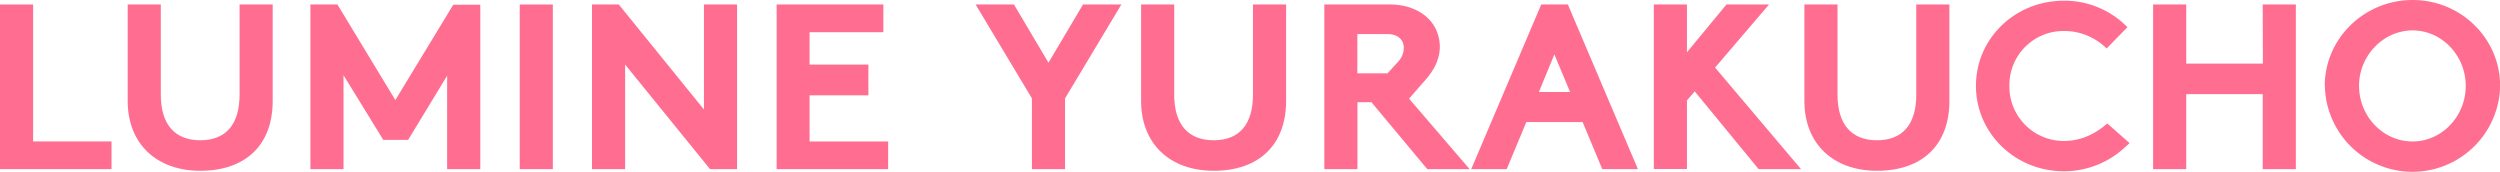
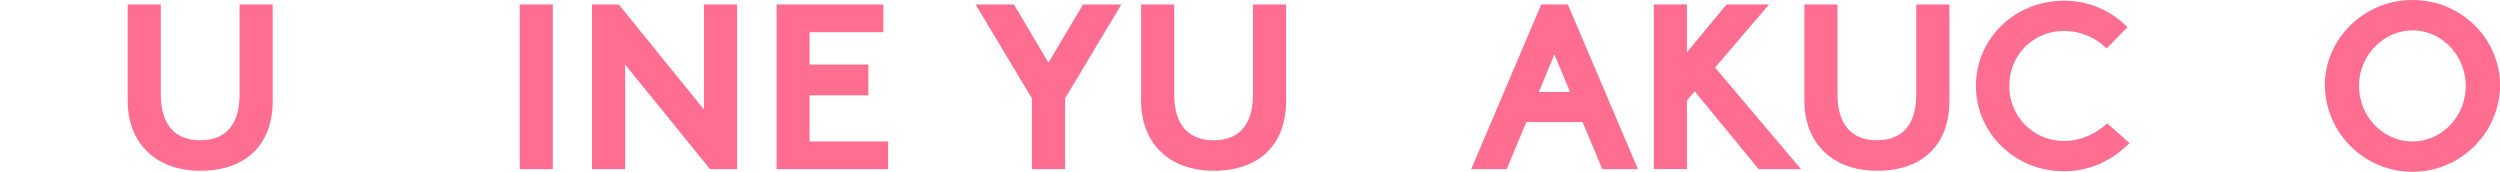
<svg xmlns="http://www.w3.org/2000/svg" viewBox="0 0 739.86 50.9">
  <defs>
    <style>.cls-1{fill:#ff6e91;}</style>
  </defs>
  <g id="レイヤー_2" data-name="レイヤー 2">
    <g id="デザイン">
-       <path class="cls-1" d="M9.8,1.33V41.86H33v8.19H0V1.33Z" />
      <path class="cls-1" d="M37.79,29.89V1.33h9.8V28c0,8.82,4.13,13.51,11.69,13.51S70.9,36.82,70.9,28V1.33h9.8V29.89c0,13-8,20.65-21.42,20.65C46.26,50.54,37.79,42.49,37.79,29.89Z" />
-       <path class="cls-1" d="M101.66,22.26V50.05h-9.8V1.33h8L117,29.61,134.14,1.4h8V50.05h-9.81V22.4l-11.55,19h-7.35Z" />
      <path class="cls-1" d="M153.81,1.33h9.8V50.05h-9.8Z" />
      <path class="cls-1" d="M183.13,1.33l25.2,31.08V1.33h9.8V50.05h-8L185,19.11V50.05h-9.8V1.33Z" />
      <path class="cls-1" d="M257,19.11v9.1H239.59V41.86h23.25v8.19h-33V1.33h31.58V9.52H239.59v9.59Z" />
      <path class="cls-1" d="M305.39,29.12,288.73,1.33h11.34l10.22,17.22L320.51,1.33h11.35L315.19,29.12V50.05h-9.8Z" />
      <path class="cls-1" d="M337.7,29.89V1.33h9.8V28c0,8.82,4.13,13.51,11.69,13.51S370.81,36.82,370.81,28V1.33h9.8V29.89c0,13-8.05,20.65-21.42,20.65C346.17,50.54,337.7,42.49,337.7,29.89Z" />
-       <path class="cls-1" d="M391.93,1.33h19.46c6.86,0,12.4,3.36,14.08,8.68,1.54,4.55.28,9.24-3.57,13.58l-4.9,5.6,17.92,20.86H422.39L405.86,30.24h-4.13V50.05h-9.8ZM410.62,21.7l3.15-3.43A6.14,6.14,0,0,0,415.45,14c-.2-2.87-2.38-3.92-5-3.92h-8.75V21.7Z" />
      <path class="cls-1" d="M468.37,36.12H451.71L445.9,50.05H435.4L456.12,1.33H464l20.73,48.72H474.18Zm-12.95-8.89h9.24L460,16.1Z" />
      <path class="cls-1" d="M533,50.05H520.45l-18.9-23-2.31,2.66v20.3h-9.8V1.33h9.8V15.47L510.93,1.33h12.6L507.57,20Z" />
      <path class="cls-1" d="M534,29.89V1.33h9.8V28c0,8.82,4.13,13.51,11.69,13.51S567.11,36.82,567.11,28V1.33h9.8V29.89c0,13-8,20.65-21.42,20.65C542.47,50.54,534,42.49,534,29.89Z" />
      <path class="cls-1" d="M630.24,42.35l-1.62,1.47a26.48,26.48,0,0,1-17.85,6.86c-14.42,0-26-11.27-26-25.27s11.55-25.2,26-25.2A26,26,0,0,1,629.6,8.05l-6.16,6.3a17.85,17.85,0,0,0-12.67-5.18,16,16,0,0,0-16.1,16.24,16.1,16.1,0,0,0,16.1,16.31c4.62,0,8.82-1.68,12.88-5.18Z" />
-       <path class="cls-1" d="M669.64,1.33h9.8V50.05h-9.8V27.86H647V50.05h-9.8V1.33H647v17.5h22.69Z" />
      <path class="cls-1" d="M688,25.41C688,11.41,699.68,0,714,0s25.9,11.41,25.9,25.41a25.94,25.94,0,0,1-51.87,0Zm10.15,0c0,9,7.07,16.45,15.82,16.45s15.75-7.49,15.75-16.45S722.64,9,714,9,698.14,16.45,698.14,25.41Z" />
    </g>
  </g>
</svg>